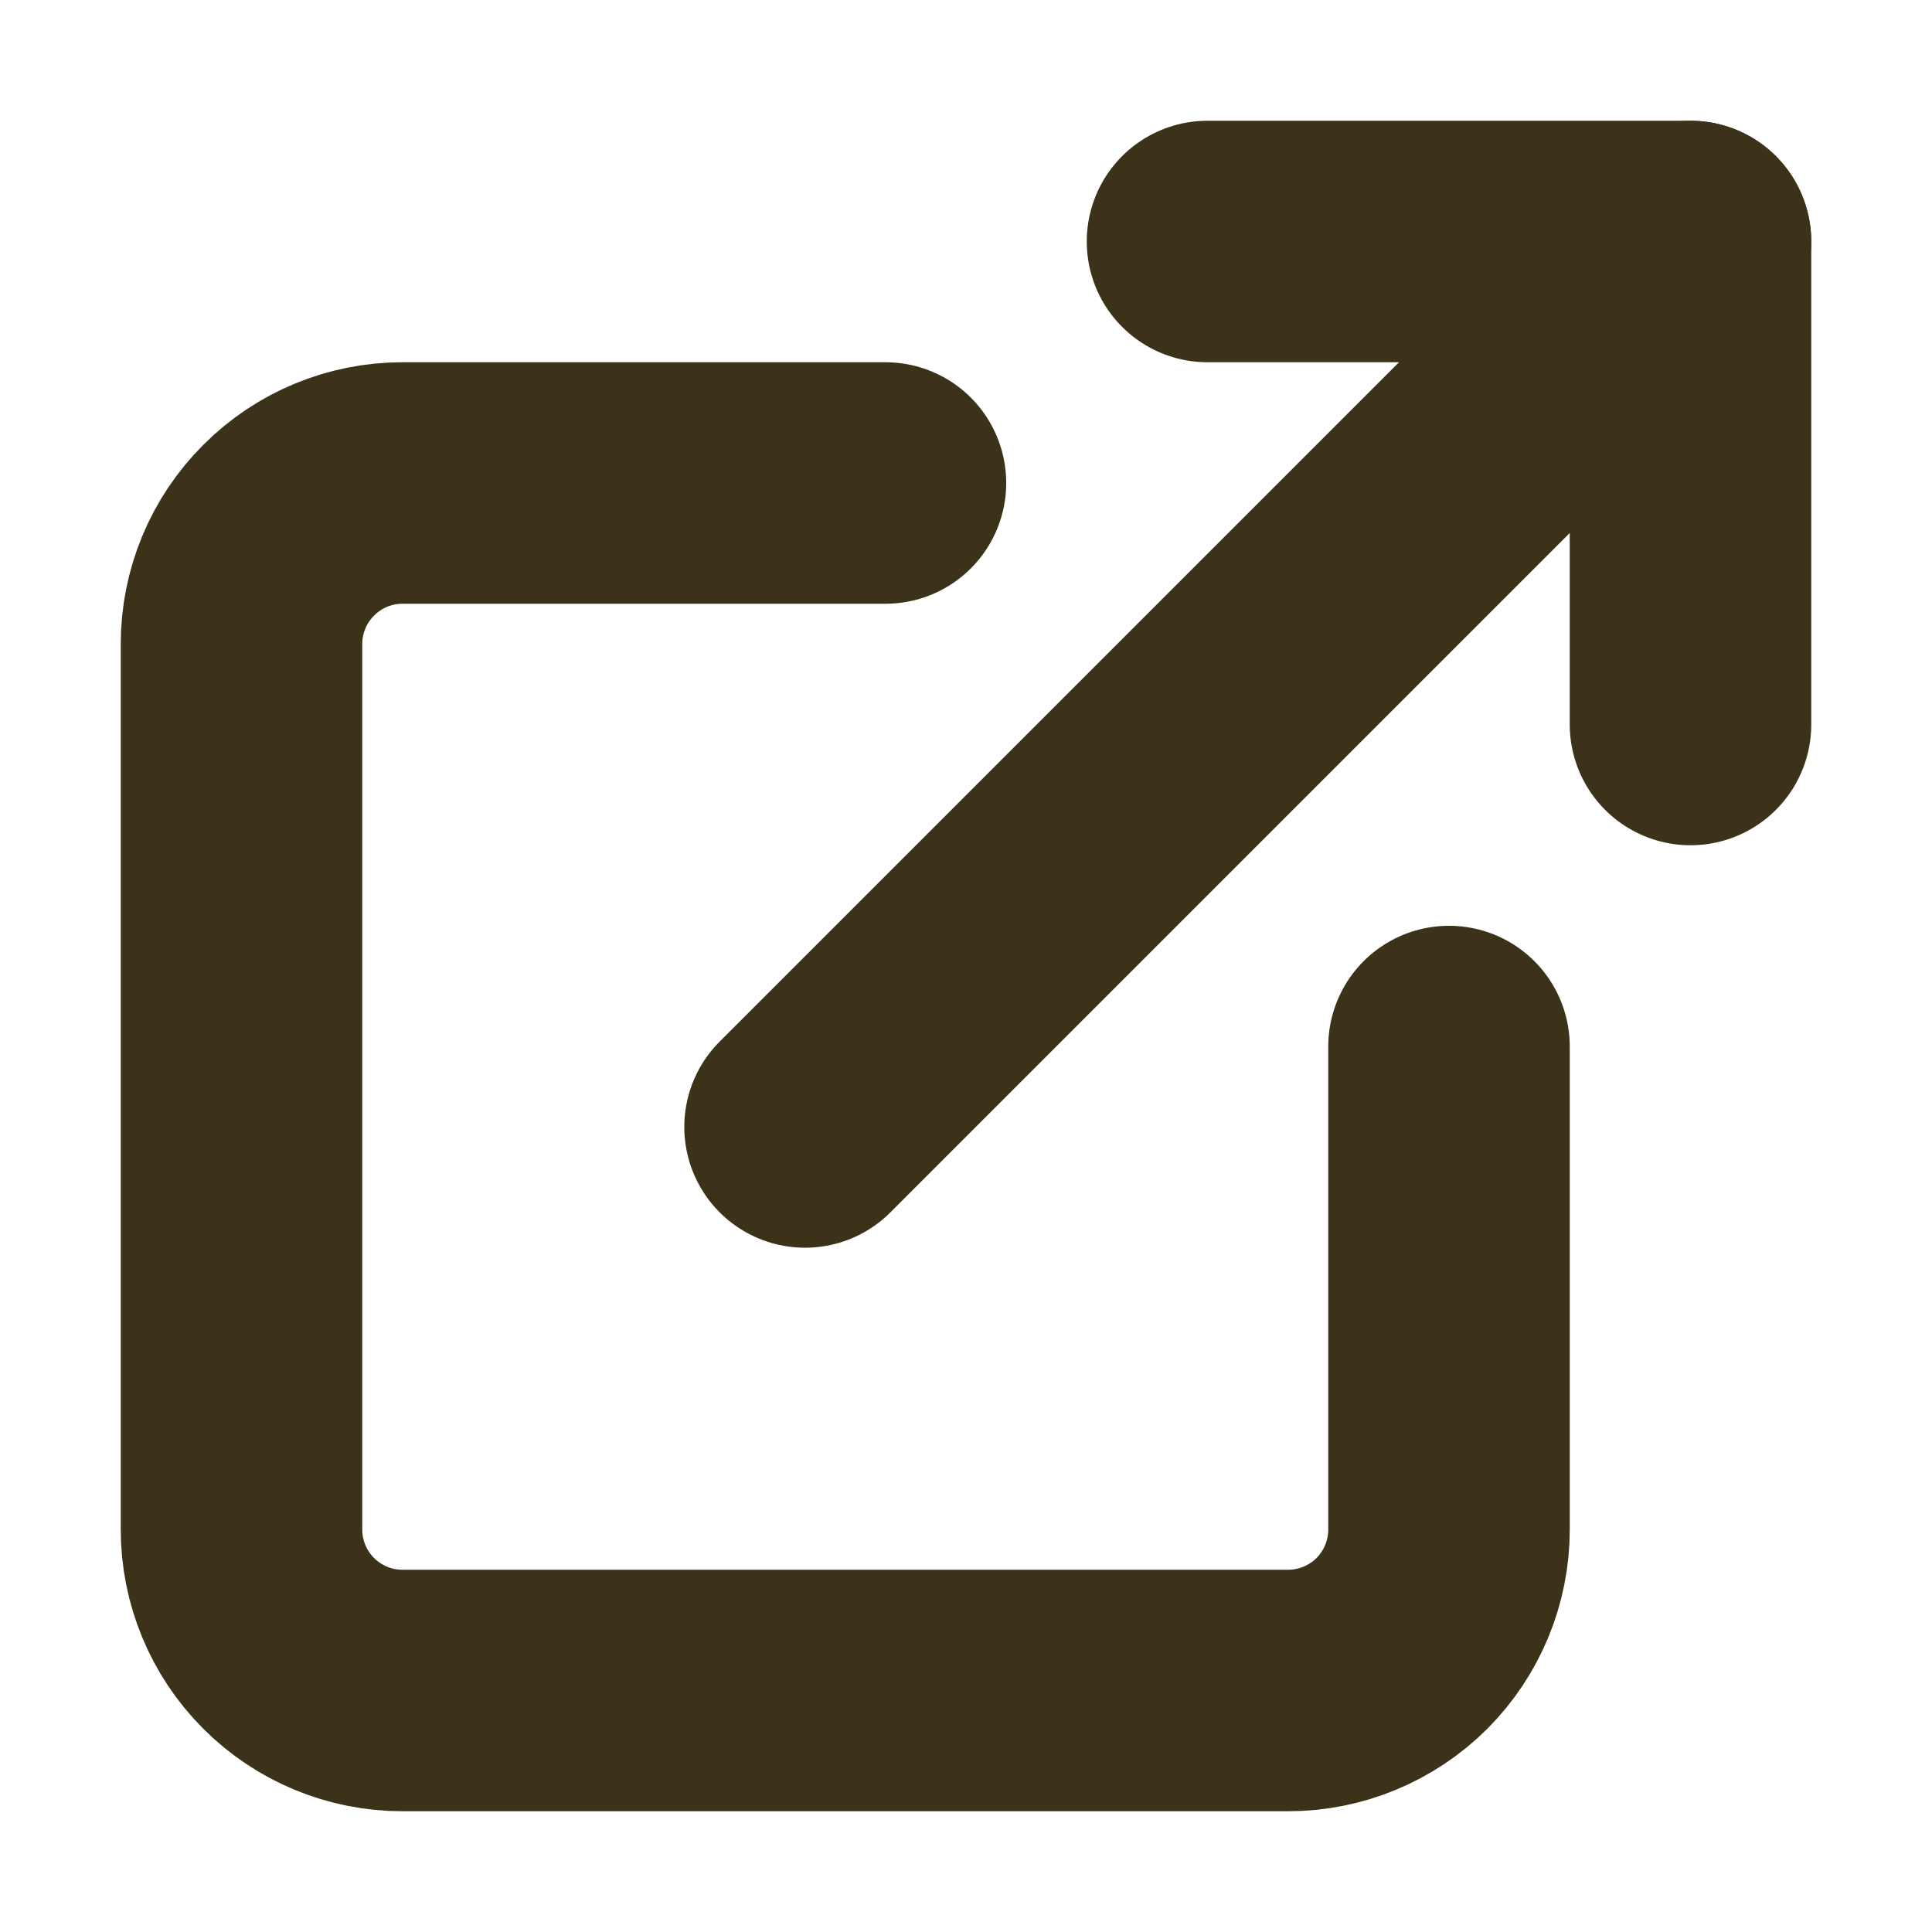
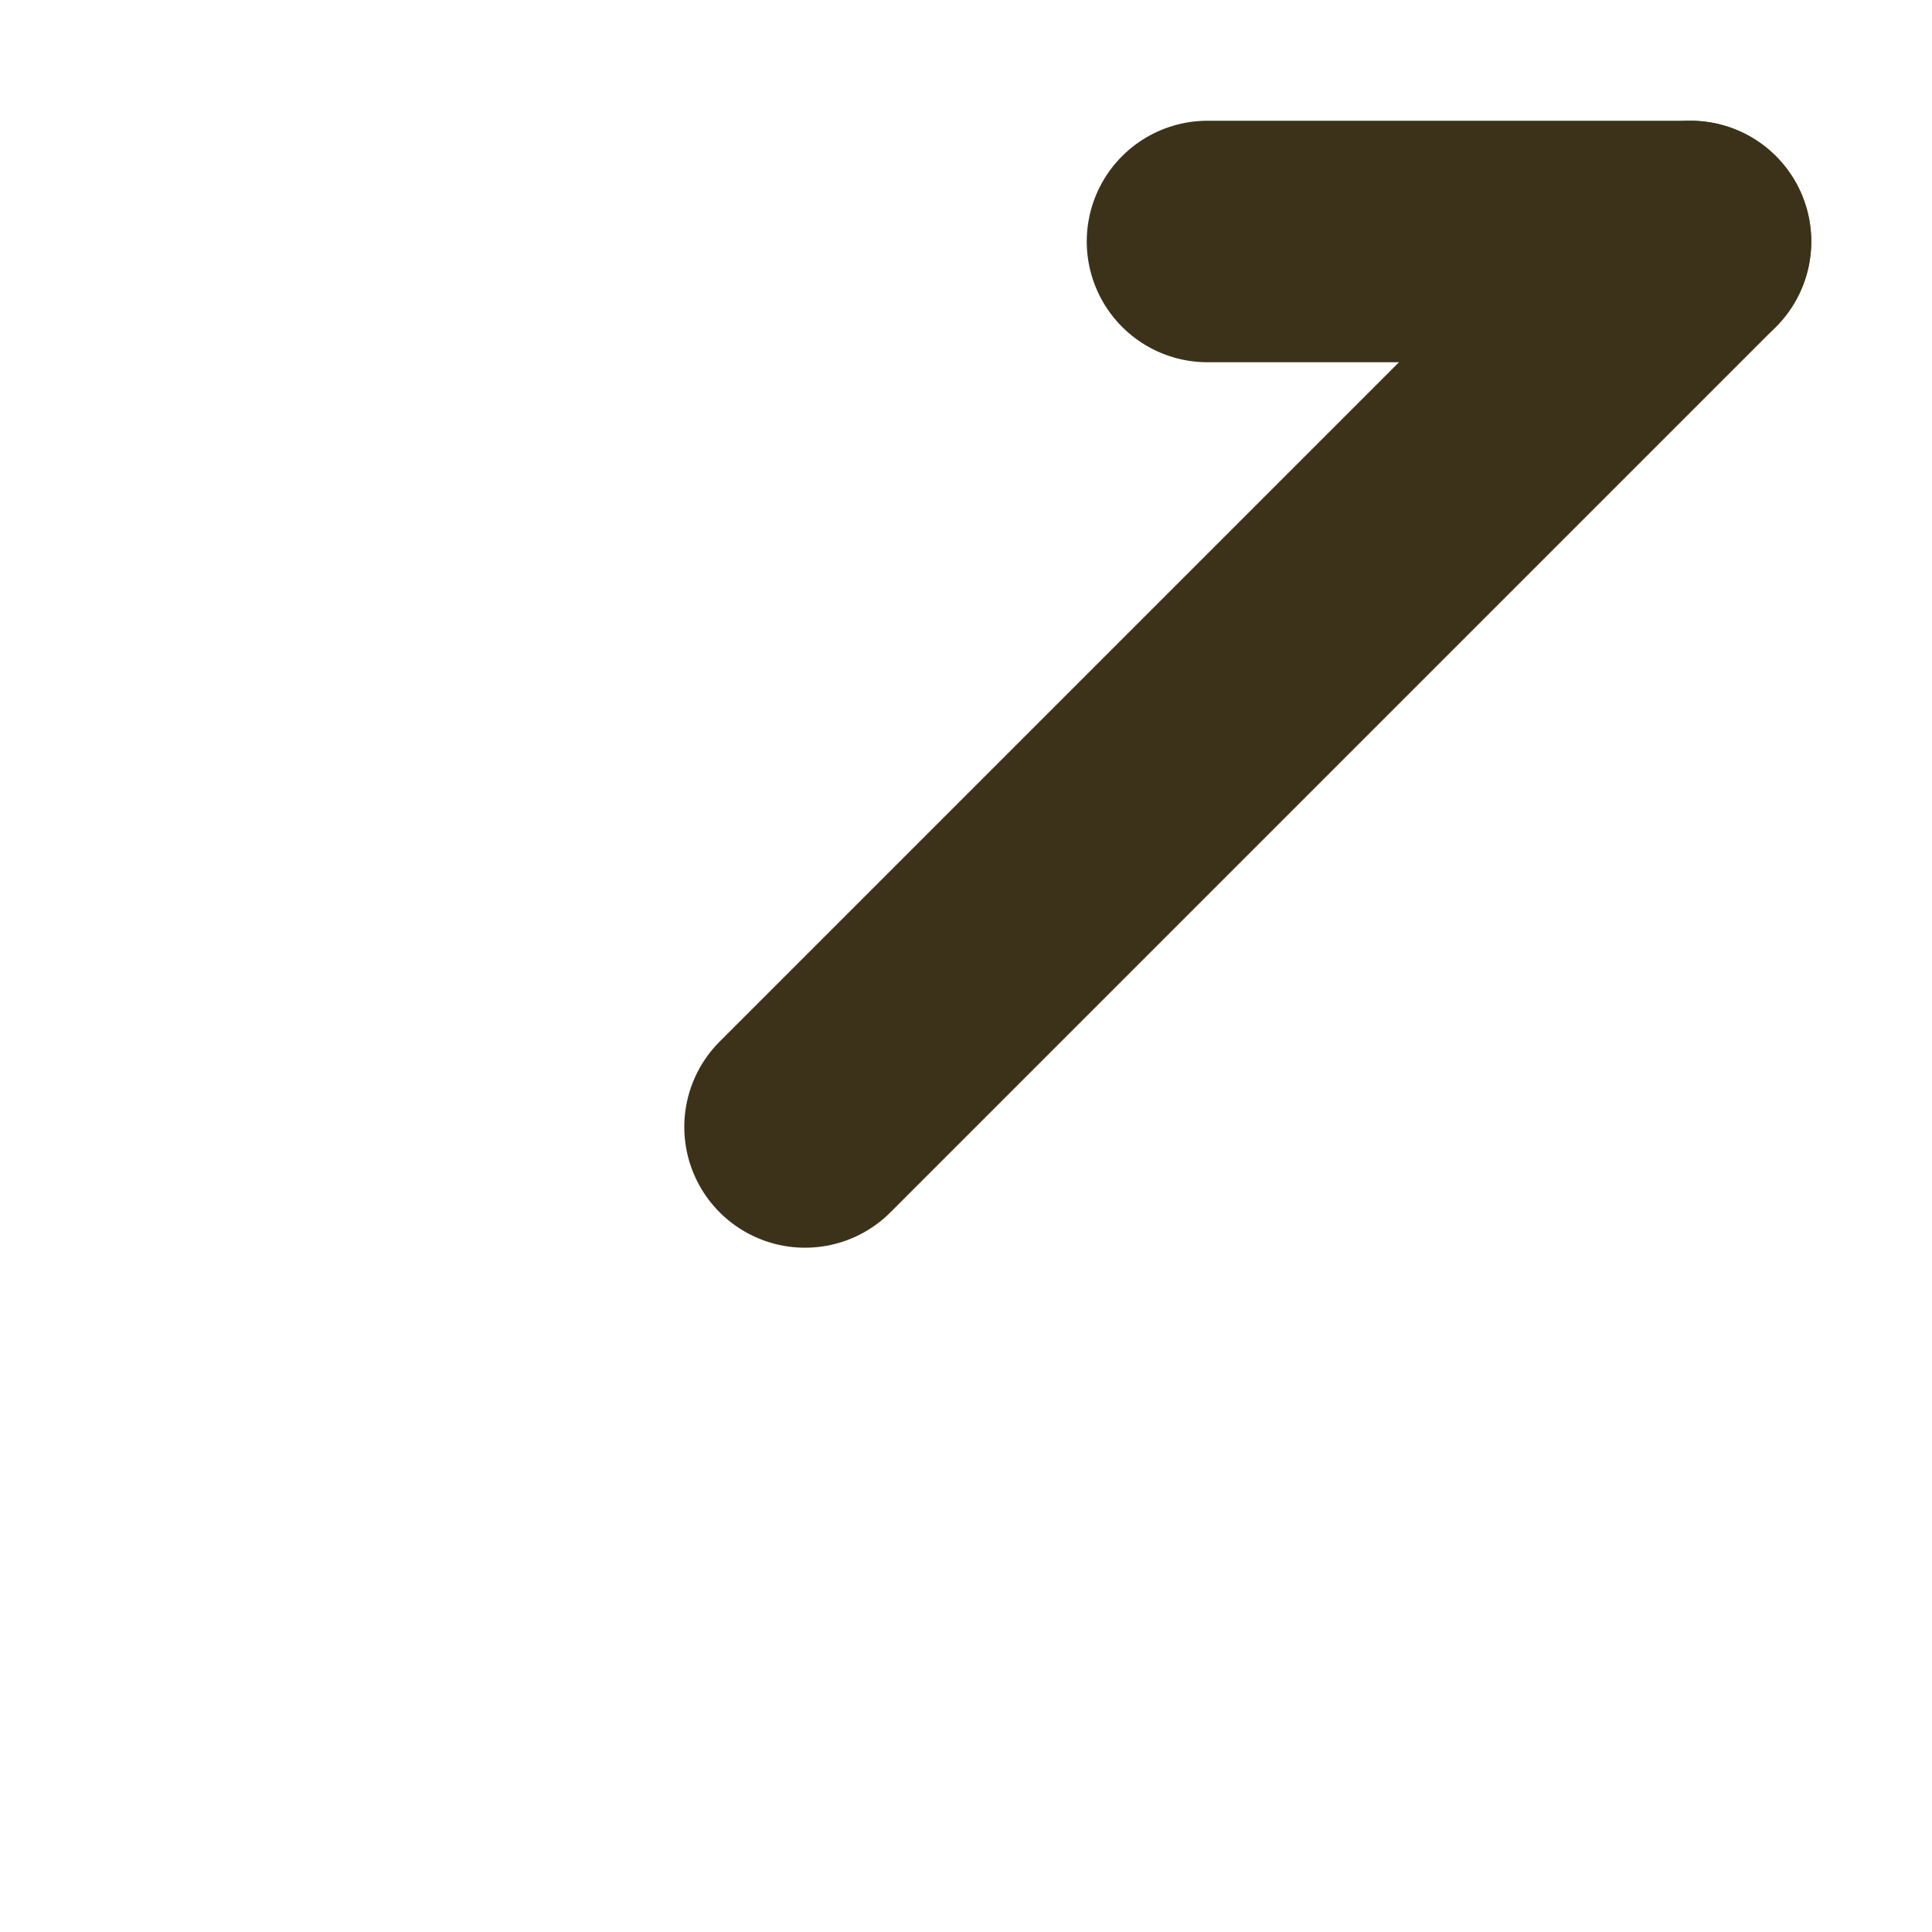
<svg xmlns="http://www.w3.org/2000/svg" width="16" height="16" viewBox="0 0 16 16" fill="none">
-   <path d="M12 8.667V12.667C12 13.02 11.86 13.359 11.61 13.61C11.359 13.86 11.02 14 10.667 14H3.333C2.98 14 2.641 13.86 2.391 13.61C2.14 13.359 2 13.02 2 12.667V5.333C2 4.98 2.14 4.641 2.391 4.391C2.641 4.14 2.98 4 3.333 4H7.333" stroke="#3C3219" stroke-width="2" stroke-linecap="round" stroke-linejoin="round" />
-   <path d="M10 2H14V6" stroke="#3C3219" stroke-width="2" stroke-linecap="round" stroke-linejoin="round" />
+   <path d="M10 2H14" stroke="#3C3219" stroke-width="2" stroke-linecap="round" stroke-linejoin="round" />
  <path d="M6.667 9.333L14 2" stroke="#3C3219" stroke-width="2" stroke-linecap="round" stroke-linejoin="round" />
</svg>